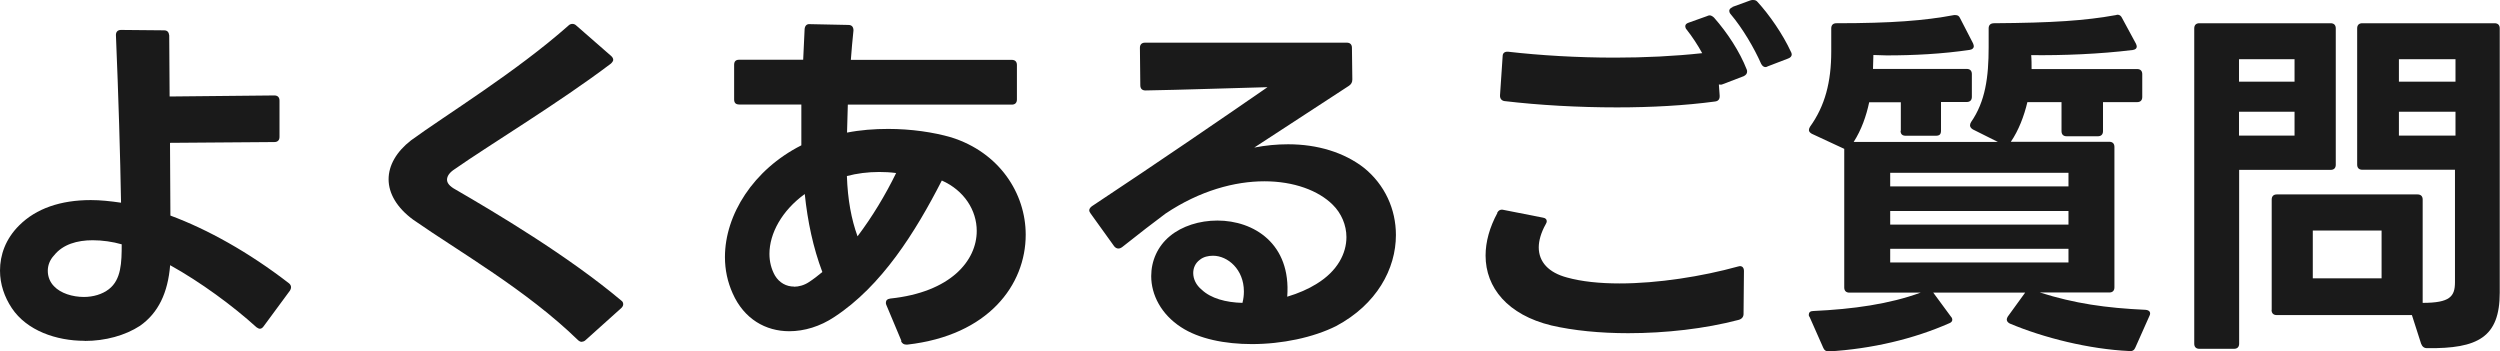
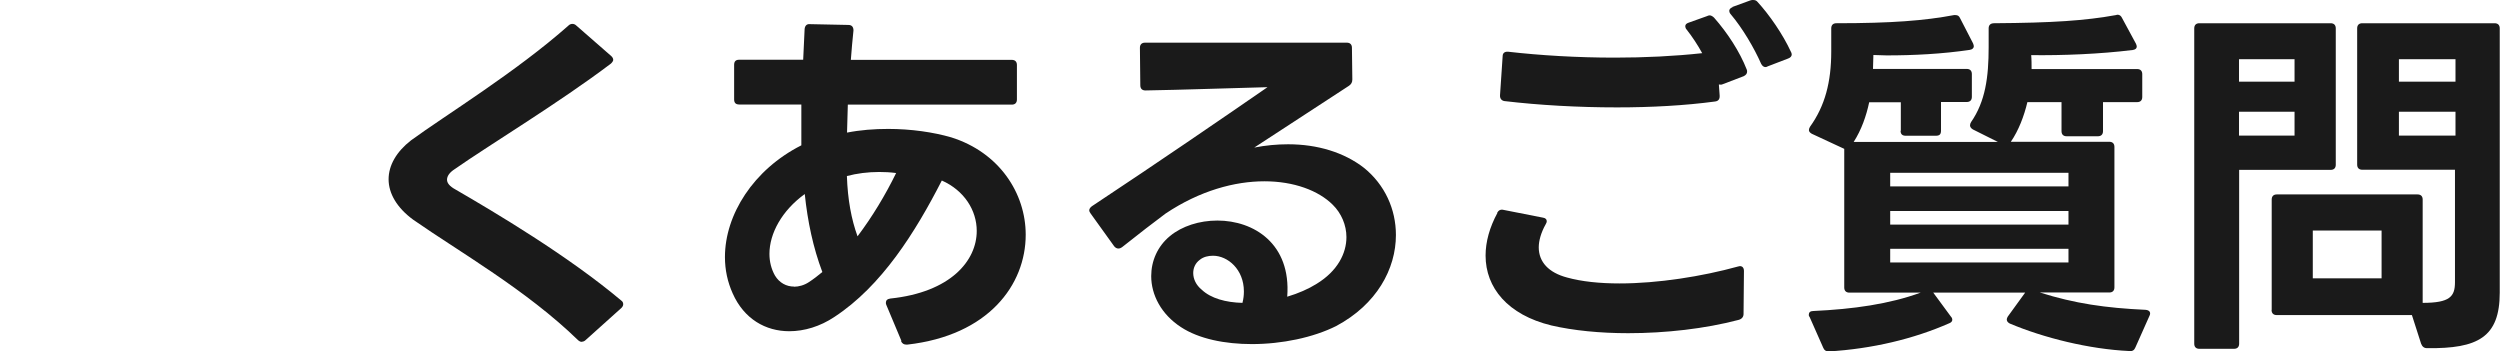
<svg xmlns="http://www.w3.org/2000/svg" id="_レイヤー_2" data-name="レイヤー 2" width="190.43" height="26.77" viewBox="0 0 190.43 26.77">
  <defs>
    <style>
      .cls-1 {
        fill: #1a1a1a;
        stroke-width: 0px;
      }
    </style>
  </defs>
  <g id="_レイヤー_1-2" data-name="レイヤー 1">
    <g>
-       <path class="cls-1" d="M6.44,25.96c-2.16,0-4.4-.78-5.54-2.49-.56-.84-.9-1.82-.9-2.86,0-1.18.42-2.41,1.46-3.44,1.29-1.29,3.16-1.93,5.46-1.93.73,0,1.48.08,2.3.2-.06-3.56-.2-8.23-.39-12.77,0-.22.11-.39.39-.39l3.28.03c.25,0,.36.14.39.39l.03,4.65,7.98-.08c.25,0,.39.14.39.39v2.77c0,.25-.14.39-.39.39l-7.95.06.03,5.54c2.8,1.04,5.94,2.77,9.02,5.15.11.08.17.2.17.31,0,.08-.03.17-.08.25l-2.02,2.74c-.08.11-.17.17-.28.17-.08,0-.17-.06-.25-.11-1.82-1.65-4.26-3.44-6.58-4.73-.17,2.1-.9,3.64-2.3,4.62-1.12.73-2.63,1.15-4.2,1.15ZM4.12,21.81c.5.53,1.4.81,2.27.81.7,0,1.4-.2,1.9-.59.95-.73.98-2.04.98-3.42-.7-.2-1.48-.31-2.21-.31-1.18,0-2.27.31-2.94,1.15-.34.36-.48.78-.48,1.18,0,.45.17.87.48,1.18Z" />
      <path class="cls-1" d="M44.3,26.04c-.08,0-.2-.06-.28-.14-3.92-3.81-9.04-6.72-12.54-9.16-1.26-.92-1.88-2.02-1.88-3.08s.59-2.1,1.71-2.97c2.6-1.9,8.01-5.21,12.01-8.76.08-.08.2-.11.28-.11s.2.03.28.11l2.69,2.35c.08.08.14.17.14.28,0,.08-.06.17-.17.28-3.92,2.97-9.3,6.22-11.9,8.04-.39.25-.59.53-.59.81,0,.25.2.5.62.73,3,1.74,8.57,5.04,12.66,8.48.11.08.14.17.14.28,0,.08-.03.17-.14.28l-2.74,2.46c-.08.08-.2.11-.28.11Z" />
      <path class="cls-1" d="M68.66,25.96l-1.15-2.74c-.03-.06-.03-.11-.03-.17,0-.17.11-.28.34-.31,4.59-.48,6.58-2.88,6.58-5.15,0-1.57-.95-3.08-2.66-3.84-2.02,3.95-4.59,8.04-8.18,10.39-1.09.73-2.3,1.09-3.44,1.09-1.79,0-3.44-.92-4.31-2.88-.39-.87-.59-1.79-.59-2.77,0-3.22,2.16-6.66,5.82-8.51v-3.11h-4.73c-.28,0-.39-.14-.39-.39v-2.63c0-.25.11-.39.39-.39h4.87l.11-2.35c.03-.25.17-.39.42-.36l2.91.06c.28,0,.39.17.39.42-.08.73-.14,1.48-.2,2.24h12.26c.25,0,.39.14.39.39v2.63c0,.25-.14.39-.39.39h-12.49l-.06,2.13c1.01-.2,2.07-.28,3.14-.28,1.74,0,3.44.25,4.79.64,3.67,1.15,5.68,4.26,5.68,7.42,0,3.81-2.83,7.67-9.02,8.37h-.06c-.2,0-.34-.08-.42-.28ZM60.48,21.84c.36,0,.78-.11,1.15-.36.34-.22.67-.48,1.01-.76-.7-1.85-1.12-3.84-1.34-5.94-1.74,1.26-2.69,3-2.69,4.56,0,.59.14,1.15.42,1.65.34.56.87.84,1.46.84ZM65.32,18c1.12-1.48,2.13-3.16,2.94-4.82-.45-.06-.87-.08-1.29-.08-.87,0-1.71.11-2.46.31.06,1.79.34,3.3.81,4.59Z" />
      <path class="cls-1" d="M85.18,18.93c-.11,0-.22-.06-.31-.17l-1.79-2.49c-.06-.08-.11-.17-.11-.25,0-.11.08-.22.2-.31,5.4-3.58,9.52-6.41,13.38-9.07-3.11.08-6.36.2-9.3.25-.25,0-.39-.14-.39-.39l-.03-2.86c0-.25.14-.39.39-.39h15.37c.25,0,.39.14.39.39l.03,2.41c0,.22-.08.36-.25.48l-7.22,4.71c.87-.17,1.74-.25,2.58-.25,2.24,0,4.26.62,5.77,1.79,1.6,1.29,2.44,3.16,2.44,5.12,0,2.58-1.46,5.29-4.56,6.94-1.74.87-4.12,1.37-6.41,1.37-2.04,0-4.03-.39-5.4-1.29-1.51-.98-2.27-2.46-2.27-3.89,0-1.15.48-2.27,1.43-3.05.92-.76,2.24-1.18,3.61-1.18,2.77,0,5.63,1.76,5.32,5.8.84-.25,1.62-.59,2.24-.98,1.6-.98,2.27-2.32,2.27-3.56,0-.92-.39-1.82-1.04-2.46-1.09-1.09-2.97-1.79-5.21-1.79s-4.9.7-7.53,2.46c-.9.67-1.99,1.51-3.3,2.55-.11.08-.2.11-.28.11ZM91.53,22.06c.7.67,1.85.98,3.11,1.01.08-.31.11-.59.11-.87,0-1.68-1.23-2.72-2.35-2.72-.36,0-.73.08-1.01.31-.34.25-.5.62-.5,1.01,0,.45.22.92.64,1.26Z" />
      <path class="cls-1" d="M114.04,16.21c.11-.2.28-.28.5-.22l3,.59c.2.03.28.14.28.28,0,.06-.03.14-.08.22-.36.64-.53,1.26-.53,1.76,0,1.12.76,1.93,2.16,2.3,1.12.31,2.49.45,4,.45,2.91,0,6.27-.53,9.02-1.29l.14-.03c.2,0,.31.14.31.37l-.03,3.28c0,.22-.14.39-.39.45-2.55.67-5.54,1.01-8.4,1.01-2.13,0-4.17-.2-5.85-.59-3.33-.81-5.01-2.88-5.01-5.32,0-1.06.31-2.16.9-3.25ZM131.04,6.44h-.11l.06.84v.06c0,.22-.11.36-.34.39-2.3.31-4.87.45-7.48.45-2.97,0-5.94-.17-8.57-.48-.22-.03-.36-.2-.34-.45l.2-2.97c0-.25.17-.36.42-.34,2.44.28,5.26.45,8.12.45,2.27,0,4.56-.11,6.66-.34-.34-.62-.76-1.26-1.18-1.79-.08-.08-.11-.2-.11-.25,0-.14.08-.22.25-.28l1.4-.5c.06-.03.14-.06.2-.06.11,0,.22.06.34.17,1.04,1.18,1.96,2.6,2.49,3.95.03.06.03.11.03.17,0,.14-.08.25-.25.34l-1.62.62c-.06.03-.11.03-.17.03ZM131.96.53l1.37-.5c.08-.03.14-.03.2-.03.14,0,.25.03.34.14.9.98,1.93,2.46,2.55,3.81.03.06.06.11.06.2,0,.14-.11.25-.28.31l-1.54.59c-.06.03-.11.06-.17.06-.14,0-.25-.08-.34-.25-.53-1.2-1.4-2.69-2.32-3.78-.08-.08-.11-.2-.11-.25,0-.11.08-.22.25-.28Z" />
      <path class="cls-1" d="M144.79,9.97v-2.18h-2.41c-.22,1.04-.59,2.1-1.18,3.02h10.98l-1.9-.95c-.14-.08-.22-.2-.22-.31,0-.08.03-.17.08-.25,1.09-1.57,1.34-3.42,1.34-5.71v-1.43c0-.25.14-.39.42-.39,4.48-.03,6.94-.2,9.27-.62l.11-.03c.17,0,.28.08.36.25l1.06,1.96c.03.08.06.14.06.2,0,.17-.11.25-.31.28-2.52.31-5.35.42-7.73.39.03.28.03.81.03,1.06h8.04c.25,0,.39.14.39.39v1.74c0,.25-.14.39-.39.39h-2.6v2.21c0,.25-.14.39-.39.39h-2.38c-.25,0-.39-.14-.39-.39v-2.21h-2.6c-.25,1.06-.67,2.16-1.26,3.02h7.5c.25,0,.39.14.39.39v10.7c0,.25-.14.39-.39.39h-5.29c2.66.84,5.01,1.18,8.06,1.32.31.03.42.22.28.48l-1.06,2.38c-.08.2-.22.31-.45.28-3.08-.14-6.55-1.01-9.13-2.1-.14-.08-.22-.17-.22-.31,0-.06.03-.14.08-.22l1.32-1.82h-7l1.34,1.82c.08.08.11.17.11.25,0,.11-.08.2-.2.25-2.74,1.21-5.91,1.96-9.21,2.16-.2,0-.34-.08-.42-.28l-1.04-2.35c-.06-.06-.06-.11-.06-.17,0-.17.11-.28.34-.28,3.05-.14,5.8-.53,8.18-1.4h-5.43c-.25,0-.39-.14-.39-.39v-10.56l-.06-.03-2.41-1.12c-.14-.08-.22-.17-.22-.28,0-.08.03-.17.08-.25,1.15-1.6,1.62-3.42,1.62-5.74v-1.76c0-.25.14-.39.39-.39,4.23,0,6.72-.2,8.96-.62h.11c.17,0,.28.06.36.25l.98,1.9c.03.08.06.17.06.22,0,.14-.11.25-.31.28-2.1.31-4.26.42-6.33.42l-1.01-.03c0,.28-.03.73-.03,1.06h7.14c.25,0,.39.14.39.39v1.74c0,.25-.14.39-.39.39h-1.96v2.18c0,.28-.11.39-.39.39h-2.3c-.25,0-.39-.11-.39-.39ZM157.56,14.2v-1.04h-13.58v1.04h13.58ZM157.56,17.11v-1.04h-13.58v1.04h13.58ZM157.56,19.99v-1.04h-13.58v1.04h13.58Z" />
      <path class="cls-1" d="M170.16,26.57h-2.63c-.25,0-.39-.14-.39-.39V2.16c0-.25.14-.39.39-.39h10c.25,0,.39.14.39.39v10.39c0,.25-.14.39-.39.39h-6.97v13.24c0,.25-.14.39-.39.39ZM174.78,4.51h-4.23v1.71h4.23v-1.71ZM174.78,8.51h-4.23v1.82h4.23v-1.82ZM173.04,23.6v-8.4c0-.25.14-.39.39-.39h10.72c.25,0,.39.14.39.39v7.87c2.07,0,2.46-.48,2.46-1.57v-8.57h-7.06c-.25,0-.39-.14-.39-.39V2.16c0-.25.14-.39.39-.39h10.08c.25,0,.39.14.39.39v20.13c0,3.39-1.65,4.28-5.54,4.23-.22,0-.36-.11-.45-.34l-.7-2.18h-10.3c-.25,0-.39-.14-.39-.39ZM181.41,17.56h-5.24v3.64h5.24v-3.64ZM187.04,4.51h-4.31v1.71h4.31v-1.71ZM187.04,8.51h-4.31v1.82h4.31v-1.82Z" />
    </g>
  </g>
</svg>